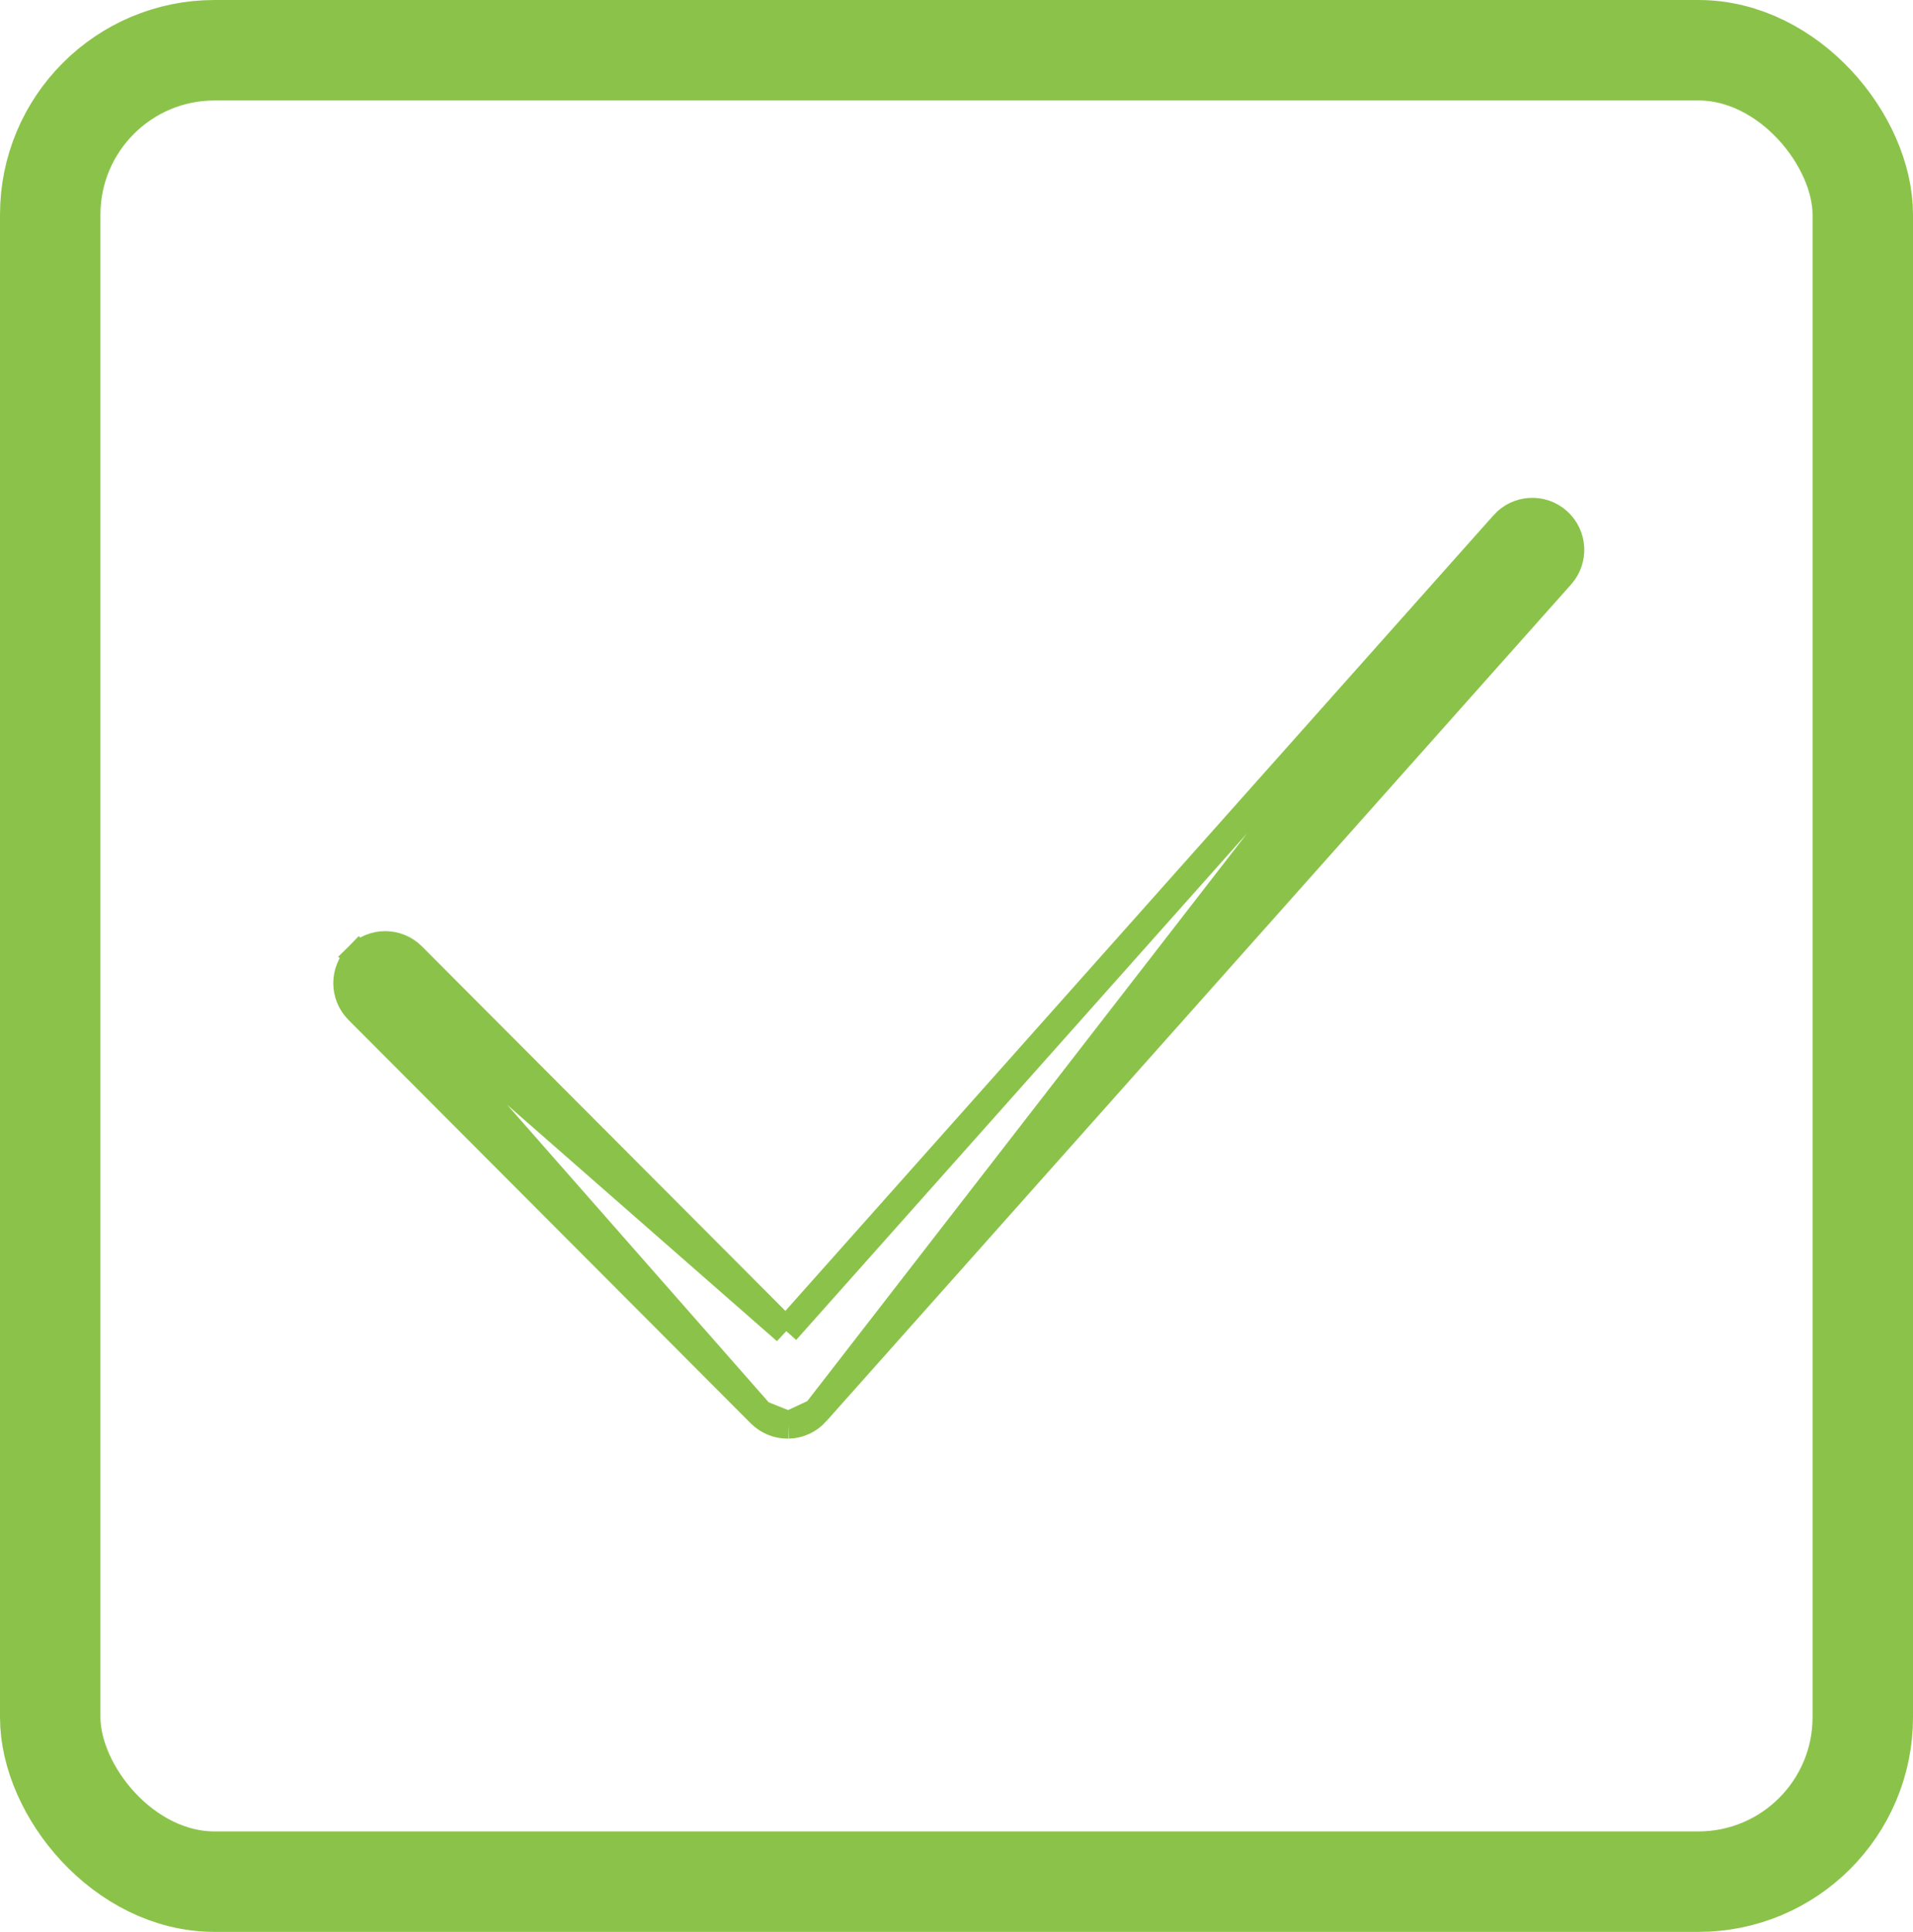
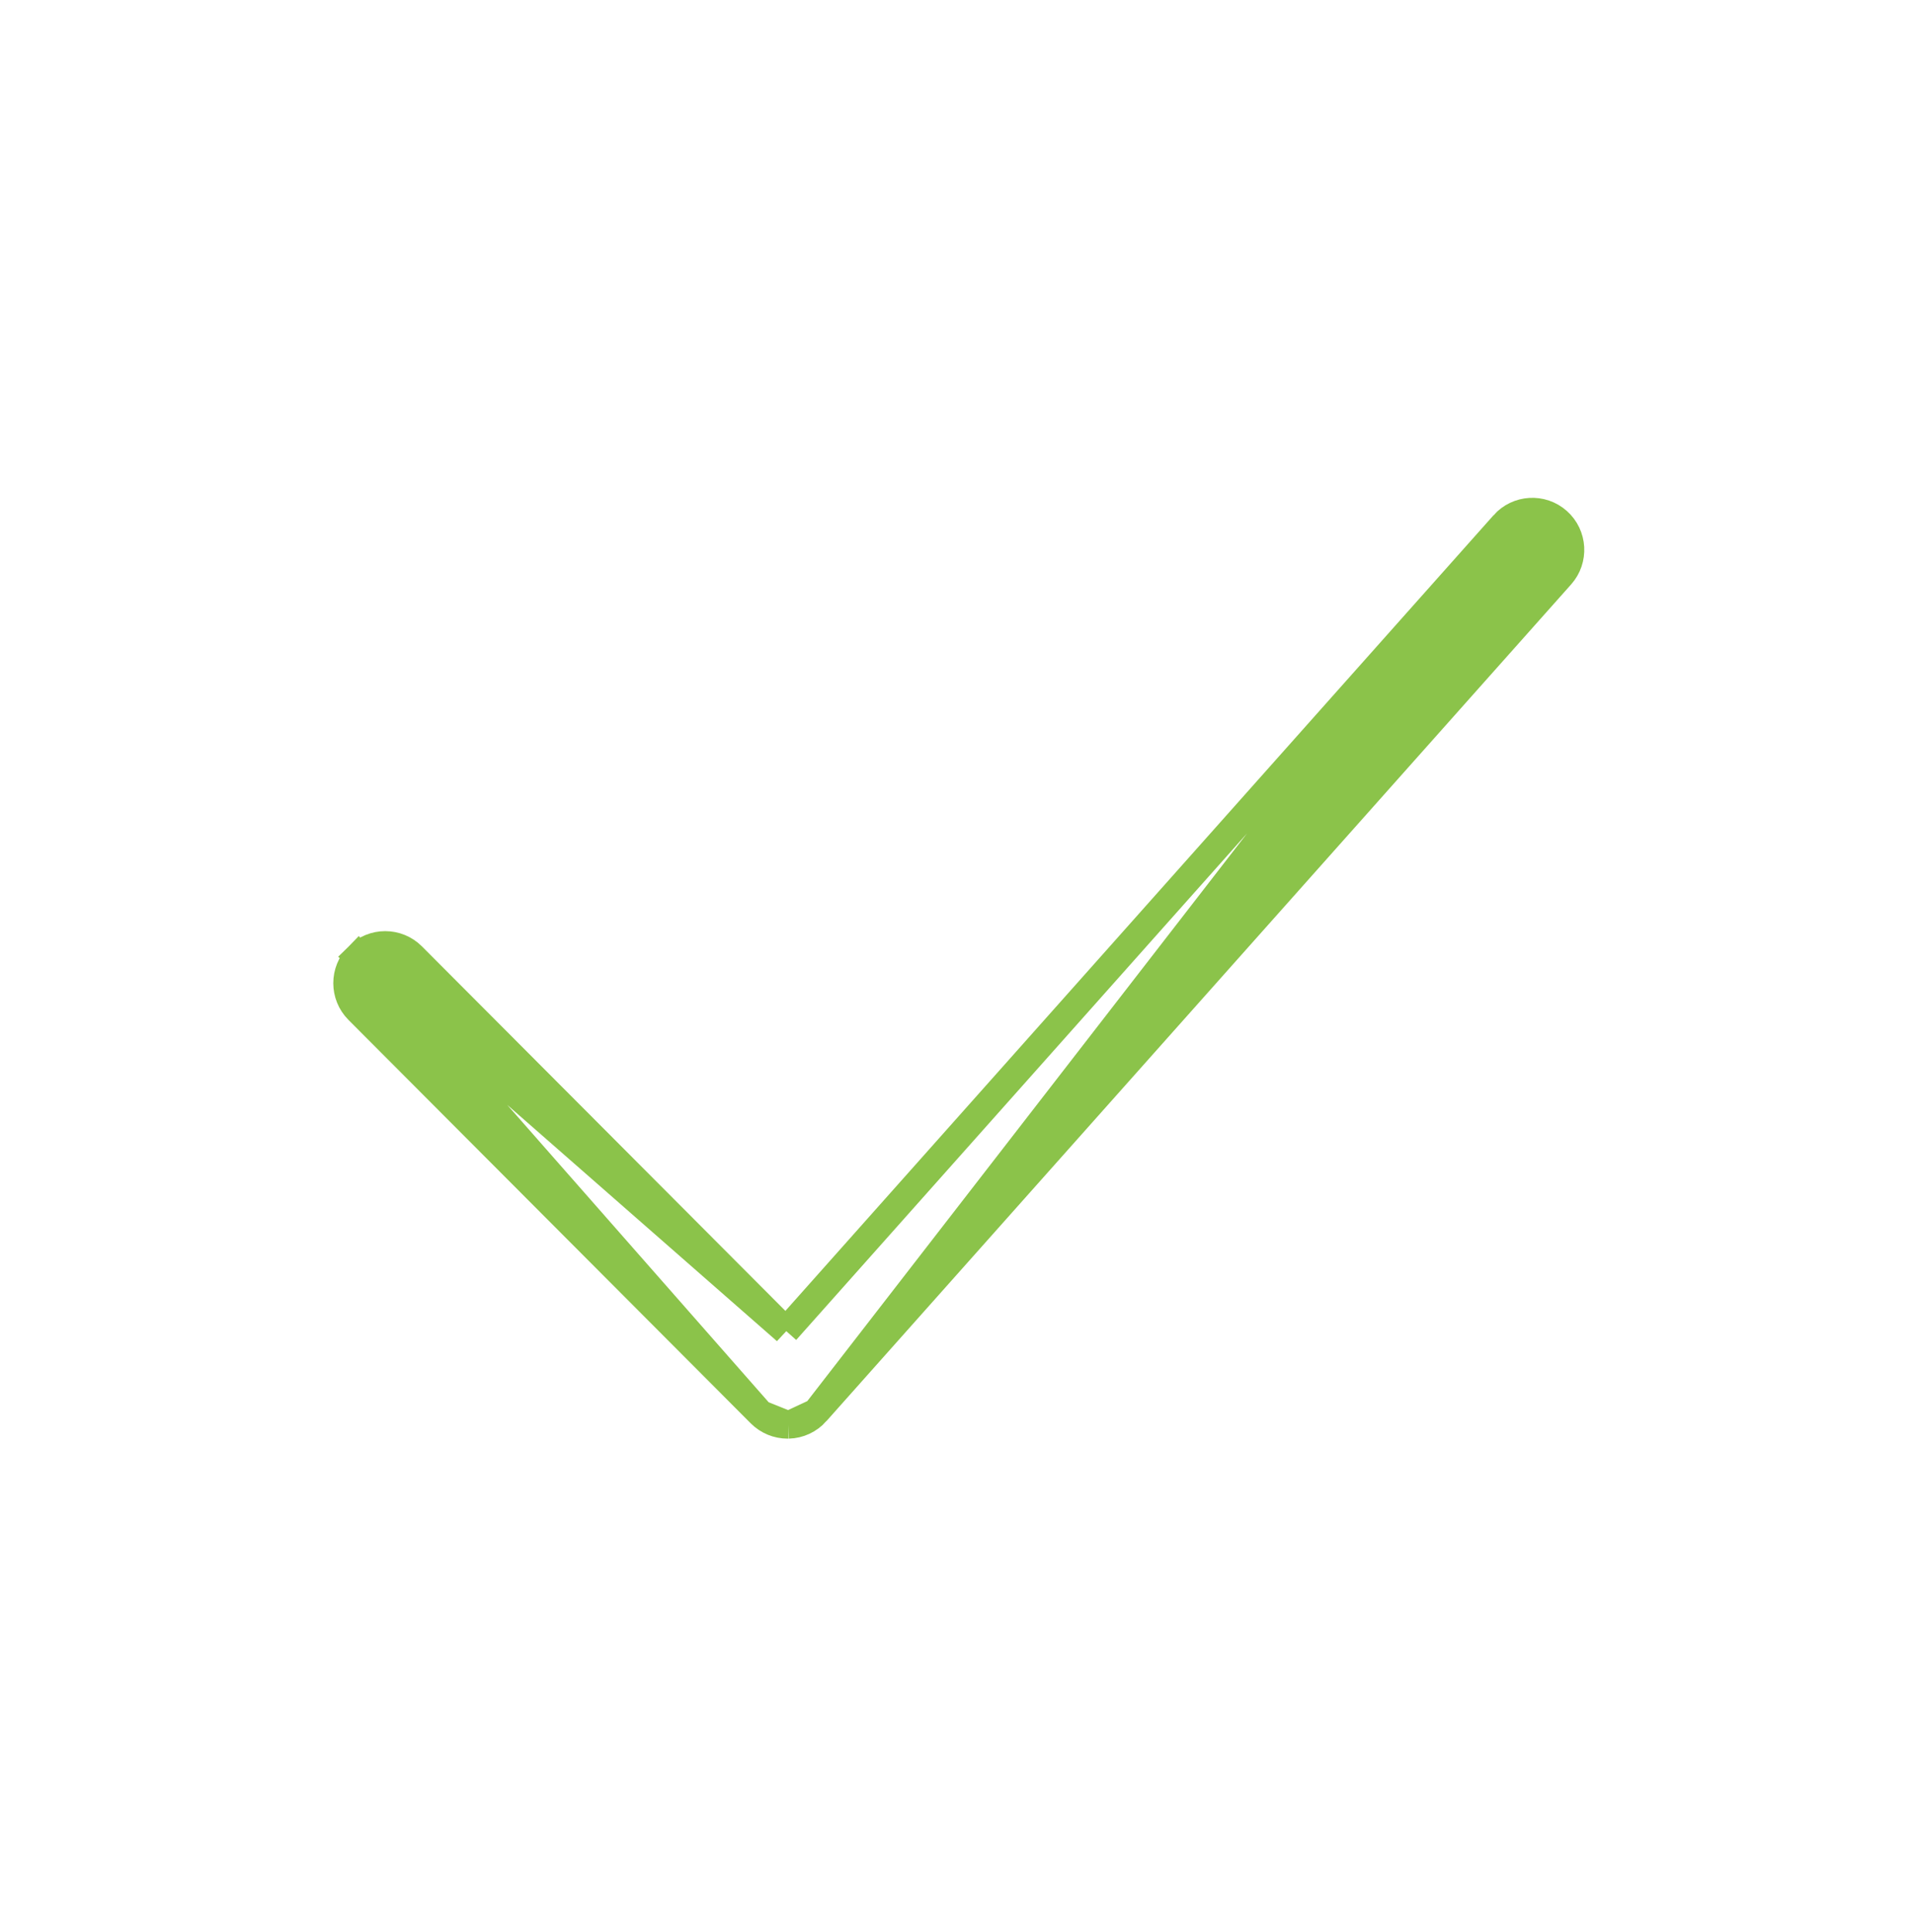
<svg xmlns="http://www.w3.org/2000/svg" width="419" height="423" viewBox="0 0 419 423" fill="none">
-   <path d="M166.574 309.546L166.57 309.542L78.451 221.2L78.451 221.2C75.183 217.923 75.183 212.617 78.45 209.34L166.574 309.546ZM166.574 309.546C168.146 311.116 170.273 312 172.495 312H172.496H172.496H172.496H172.497H172.497H172.497H172.498H172.498H172.498H172.498H172.499H172.499H172.499H172.5H172.5H172.5H172.501H172.501H172.501H172.501H172.502H172.502H172.502H172.503H172.503H172.503H172.504H172.504H172.504H172.504H172.505H172.505H172.505H172.506H172.506H172.506H172.507H172.507H172.507H172.508H172.508H172.508H172.508H172.509H172.509H172.509H172.51H172.51H172.51H172.511H172.511H172.511H172.511H172.512H172.512H172.512H172.513H172.513H172.513H172.514H172.514H172.514H172.514H172.515H172.515H172.515H172.516H172.516H172.516H172.517H172.517H172.517H172.518H172.518H172.518H172.518H172.519H172.519H172.519H172.52H172.52H172.52H172.521H172.521H172.521H172.521H172.522H172.522H172.522H172.523H172.523H172.523H172.524H172.524H172.524H172.524H172.525H172.525H172.525H172.526H172.526H172.526H172.527H172.527H172.527H172.527H172.528H172.528H172.528H172.529H172.529H172.529H172.53H172.53H172.53H172.53H172.531H172.531H172.531H172.532H172.532H172.532H172.533H172.533H172.533H172.534H172.534H172.534H172.534H172.535H172.535H172.535H172.536H172.536H172.536H172.537H172.537H172.537H172.537H172.538H172.538H172.538H172.539H172.539H172.539H172.54H172.54H172.54H172.54H172.541H172.541H172.541H172.542H172.542H172.542H172.543H172.543H172.543H172.543H172.544H172.544H172.544H172.545H172.545H172.545H172.546H172.546H172.546H172.546H172.547H172.547H172.547H172.548H172.548H172.548H172.549H172.549H172.549H172.549H172.55H172.55H172.55H172.551H172.551H172.551H172.552H172.552H172.552H172.552H172.553H172.553H172.553H172.554H172.554H172.554H172.555H172.555H172.555H172.555H172.556H172.556H172.556H172.557H172.557H172.557H172.558H172.558H172.558H172.558H172.559H172.559H172.559H172.56H172.56H172.56H172.561H172.561H172.561H172.561H172.562H172.562H172.562H172.563H172.563H172.563H172.564H172.564H172.564H172.564H172.565H172.565H172.565H172.566H172.566H172.566H172.566H172.567H172.567H172.567H172.568H172.568H172.568H172.569H172.569H172.569H172.569H172.57H172.57H172.57H172.571H172.571H172.571H172.572H172.572H172.572H172.572H172.573H172.573H172.573H172.574H172.574H172.574H172.575H172.575H172.575H172.575H172.576H172.576H172.576H172.577H172.577H172.577H172.577H172.578H172.578H172.578H172.579H172.579H172.579H172.58H172.58H172.58H172.58H172.581H172.581H172.581H172.582H172.582H172.582H172.583H172.583H172.583H172.583H172.584H172.584H172.584H172.585H172.585H172.585H172.585H172.586H172.586H172.586H172.587H172.587H172.587H172.588H172.588H172.588H172.588H172.589H172.589H172.589H172.59H172.59H172.59H172.59H172.591H172.591H172.591H172.592H172.592H172.592H172.593H172.593H172.593H172.593H172.594H172.594H172.594H172.595H172.595H172.595H172.595H172.596H172.596H172.596H172.597H172.597H172.597H172.598H172.598H172.598H172.598H172.599H172.599H172.599H172.6H172.6H172.6H172.6H172.601H172.601H172.601H172.602H172.602H172.602H172.603H172.603H172.603H172.603H172.604H172.604H172.604H172.605H172.605H172.605H172.605H172.606H172.606H172.606H172.607H172.607H172.607H172.607H172.608H172.608H172.608H172.609H172.609H172.609H172.61H172.61H172.61H172.61H172.611H172.611H172.611H172.612H172.612H172.612H172.612H172.613H172.613H172.613H172.614H172.614H172.614H172.614H172.615H172.615H172.615H172.616H172.616H172.616H172.616H172.617H172.617H172.617H172.618H172.618H172.618H172.618H172.619H172.619H172.619H172.62H172.62H172.62H172.621H172.621H172.621H172.621H172.622H172.622H172.622H172.623H172.623H172.623H172.623H172.624H172.624H172.624H172.625H172.625H172.625H172.625H172.626H172.626H172.626H172.627H172.627H172.627H172.627H172.628H172.628H172.628H172.629H172.629H172.629H172.629H172.63H172.63H172.63H172.631H172.631H172.631H172.631H172.632H172.632H172.632H172.633H172.633H172.633H172.633H172.634H172.634H172.634H172.635H172.635H172.635H172.635H172.636H172.636H172.636H172.637H172.637H172.637H172.637H172.638H172.638H172.638H172.639H172.639H172.639H172.639H172.64H172.64H172.64H172.641H172.641H172.641H172.641H172.642H172.642H172.642H172.642H172.643H172.643H172.643H172.644H172.644H172.644H172.644H172.645H172.645H172.645H172.646H172.646H172.646H172.646H172.647H172.688M166.574 309.546L172.688 312M172.688 312L172.729 311.999M172.688 312L172.729 311.999M172.729 311.999C175.042 311.935 177.212 310.916 178.744 309.197L178.744 309.196M172.729 311.999L178.744 309.196M178.744 309.196L341.874 125.973C341.874 125.973 341.874 125.973 341.874 125.973C344.951 122.519 344.655 117.216 341.2 114.131C337.747 111.042 332.45 111.35 329.374 114.803L329.374 114.804M178.744 309.196L329.374 114.804M329.374 114.804L172.146 291.398M329.374 114.804L172.146 291.398M172.146 291.398L90.298 209.339C87.027 206.06 81.721 206.057 78.451 209.339L172.146 291.398Z" fill="#8BC34A" stroke="#8BC34A" stroke-width="6" />
-   <rect x="11" y="11" width="397" height="401" rx="36" stroke="#8BC34A" stroke-width="22" />
+   <path d="M166.574 309.546L166.57 309.542L78.451 221.2L78.451 221.2C75.183 217.923 75.183 212.617 78.45 209.34L166.574 309.546ZM166.574 309.546C168.146 311.116 170.273 312 172.495 312H172.496H172.496H172.496H172.497H172.497H172.497H172.498H172.498H172.498H172.498H172.499H172.499H172.499H172.5H172.5H172.5H172.501H172.501H172.501H172.501H172.502H172.502H172.502H172.503H172.503H172.503H172.504H172.504H172.504H172.504H172.505H172.505H172.505H172.506H172.506H172.506H172.507H172.507H172.507H172.508H172.508H172.508H172.509H172.509H172.509H172.51H172.51H172.51H172.511H172.511H172.511H172.511H172.512H172.512H172.512H172.513H172.513H172.513H172.514H172.514H172.514H172.514H172.515H172.515H172.515H172.516H172.516H172.516H172.517H172.517H172.517H172.518H172.518H172.518H172.518H172.519H172.519H172.519H172.52H172.52H172.52H172.521H172.521H172.521H172.521H172.522H172.522H172.522H172.523H172.523H172.523H172.524H172.524H172.524H172.524H172.525H172.525H172.525H172.526H172.526H172.526H172.527H172.527H172.527H172.527H172.528H172.528H172.528H172.529H172.529H172.529H172.53H172.53H172.53H172.53H172.531H172.531H172.531H172.532H172.532H172.532H172.533H172.533H172.533H172.534H172.534H172.534H172.534H172.535H172.535H172.535H172.536H172.536H172.536H172.537H172.537H172.537H172.537H172.538H172.538H172.538H172.539H172.539H172.539H172.54H172.54H172.54H172.54H172.541H172.541H172.541H172.542H172.542H172.542H172.543H172.543H172.543H172.543H172.544H172.544H172.544H172.545H172.545H172.545H172.546H172.546H172.546H172.546H172.547H172.547H172.547H172.548H172.548H172.548H172.549H172.549H172.549H172.549H172.55H172.55H172.55H172.551H172.551H172.551H172.552H172.552H172.552H172.552H172.553H172.553H172.553H172.554H172.554H172.554H172.555H172.555H172.555H172.555H172.556H172.556H172.556H172.557H172.557H172.557H172.558H172.558H172.558H172.558H172.559H172.559H172.559H172.56H172.56H172.56H172.561H172.561H172.561H172.561H172.562H172.562H172.562H172.563H172.563H172.563H172.564H172.564H172.564H172.564H172.565H172.565H172.565H172.566H172.566H172.566H172.566H172.567H172.567H172.567H172.568H172.568H172.568H172.569H172.569H172.569H172.569H172.57H172.57H172.57H172.571H172.571H172.571H172.572H172.572H172.572H172.572H172.573H172.573H172.573H172.574H172.574H172.574H172.575H172.575H172.575H172.575H172.576H172.576H172.576H172.577H172.577H172.577H172.577H172.578H172.578H172.578H172.579H172.579H172.579H172.58H172.58H172.58H172.58H172.581H172.581H172.581H172.582H172.582H172.582H172.583H172.583H172.583H172.583H172.584H172.584H172.584H172.585H172.585H172.585H172.585H172.586H172.586H172.586H172.587H172.587H172.587H172.588H172.588H172.588H172.588H172.589H172.589H172.589H172.59H172.59H172.59H172.59H172.591H172.591H172.591H172.592H172.592H172.592H172.593H172.593H172.593H172.593H172.594H172.594H172.594H172.595H172.595H172.595H172.595H172.596H172.596H172.596H172.597H172.597H172.597H172.598H172.598H172.598H172.598H172.599H172.599H172.599H172.6H172.6H172.6H172.6H172.601H172.601H172.601H172.602H172.602H172.602H172.603H172.603H172.603H172.603H172.604H172.604H172.604H172.605H172.605H172.605H172.605H172.606H172.606H172.606H172.607H172.607H172.607H172.607H172.608H172.608H172.608H172.609H172.609H172.609H172.61H172.61H172.61H172.61H172.611H172.611H172.611H172.612H172.612H172.612H172.612H172.613H172.613H172.613H172.614H172.614H172.614H172.614H172.615H172.615H172.615H172.616H172.616H172.616H172.616H172.617H172.617H172.617H172.618H172.618H172.618H172.618H172.619H172.619H172.619H172.62H172.62H172.62H172.621H172.621H172.621H172.621H172.622H172.622H172.622H172.623H172.623H172.623H172.623H172.624H172.624H172.624H172.625H172.625H172.625H172.625H172.626H172.626H172.626H172.627H172.627H172.627H172.627H172.628H172.628H172.628H172.629H172.629H172.629H172.629H172.63H172.63H172.63H172.631H172.631H172.631H172.631H172.632H172.632H172.632H172.633H172.633H172.633H172.633H172.634H172.634H172.634H172.635H172.635H172.635H172.635H172.636H172.636H172.636H172.637H172.637H172.637H172.637H172.638H172.638H172.638H172.639H172.639H172.639H172.639H172.64H172.64H172.64H172.641H172.641H172.641H172.641H172.642H172.642H172.642H172.642H172.643H172.643H172.643H172.644H172.644H172.644H172.644H172.645H172.645H172.645H172.646H172.646H172.646H172.646H172.647H172.688M166.574 309.546L172.688 312M172.688 312L172.729 311.999M172.688 312L172.729 311.999M172.729 311.999C175.042 311.935 177.212 310.916 178.744 309.197L178.744 309.196M172.729 311.999L178.744 309.196M178.744 309.196L341.874 125.973C341.874 125.973 341.874 125.973 341.874 125.973C344.951 122.519 344.655 117.216 341.2 114.131C337.747 111.042 332.45 111.35 329.374 114.803L329.374 114.804M178.744 309.196L329.374 114.804M329.374 114.804L172.146 291.398M329.374 114.804L172.146 291.398M172.146 291.398L90.298 209.339C87.027 206.06 81.721 206.057 78.451 209.339L172.146 291.398Z" fill="#8BC34A" stroke="#8BC34A" stroke-width="6" />
</svg>